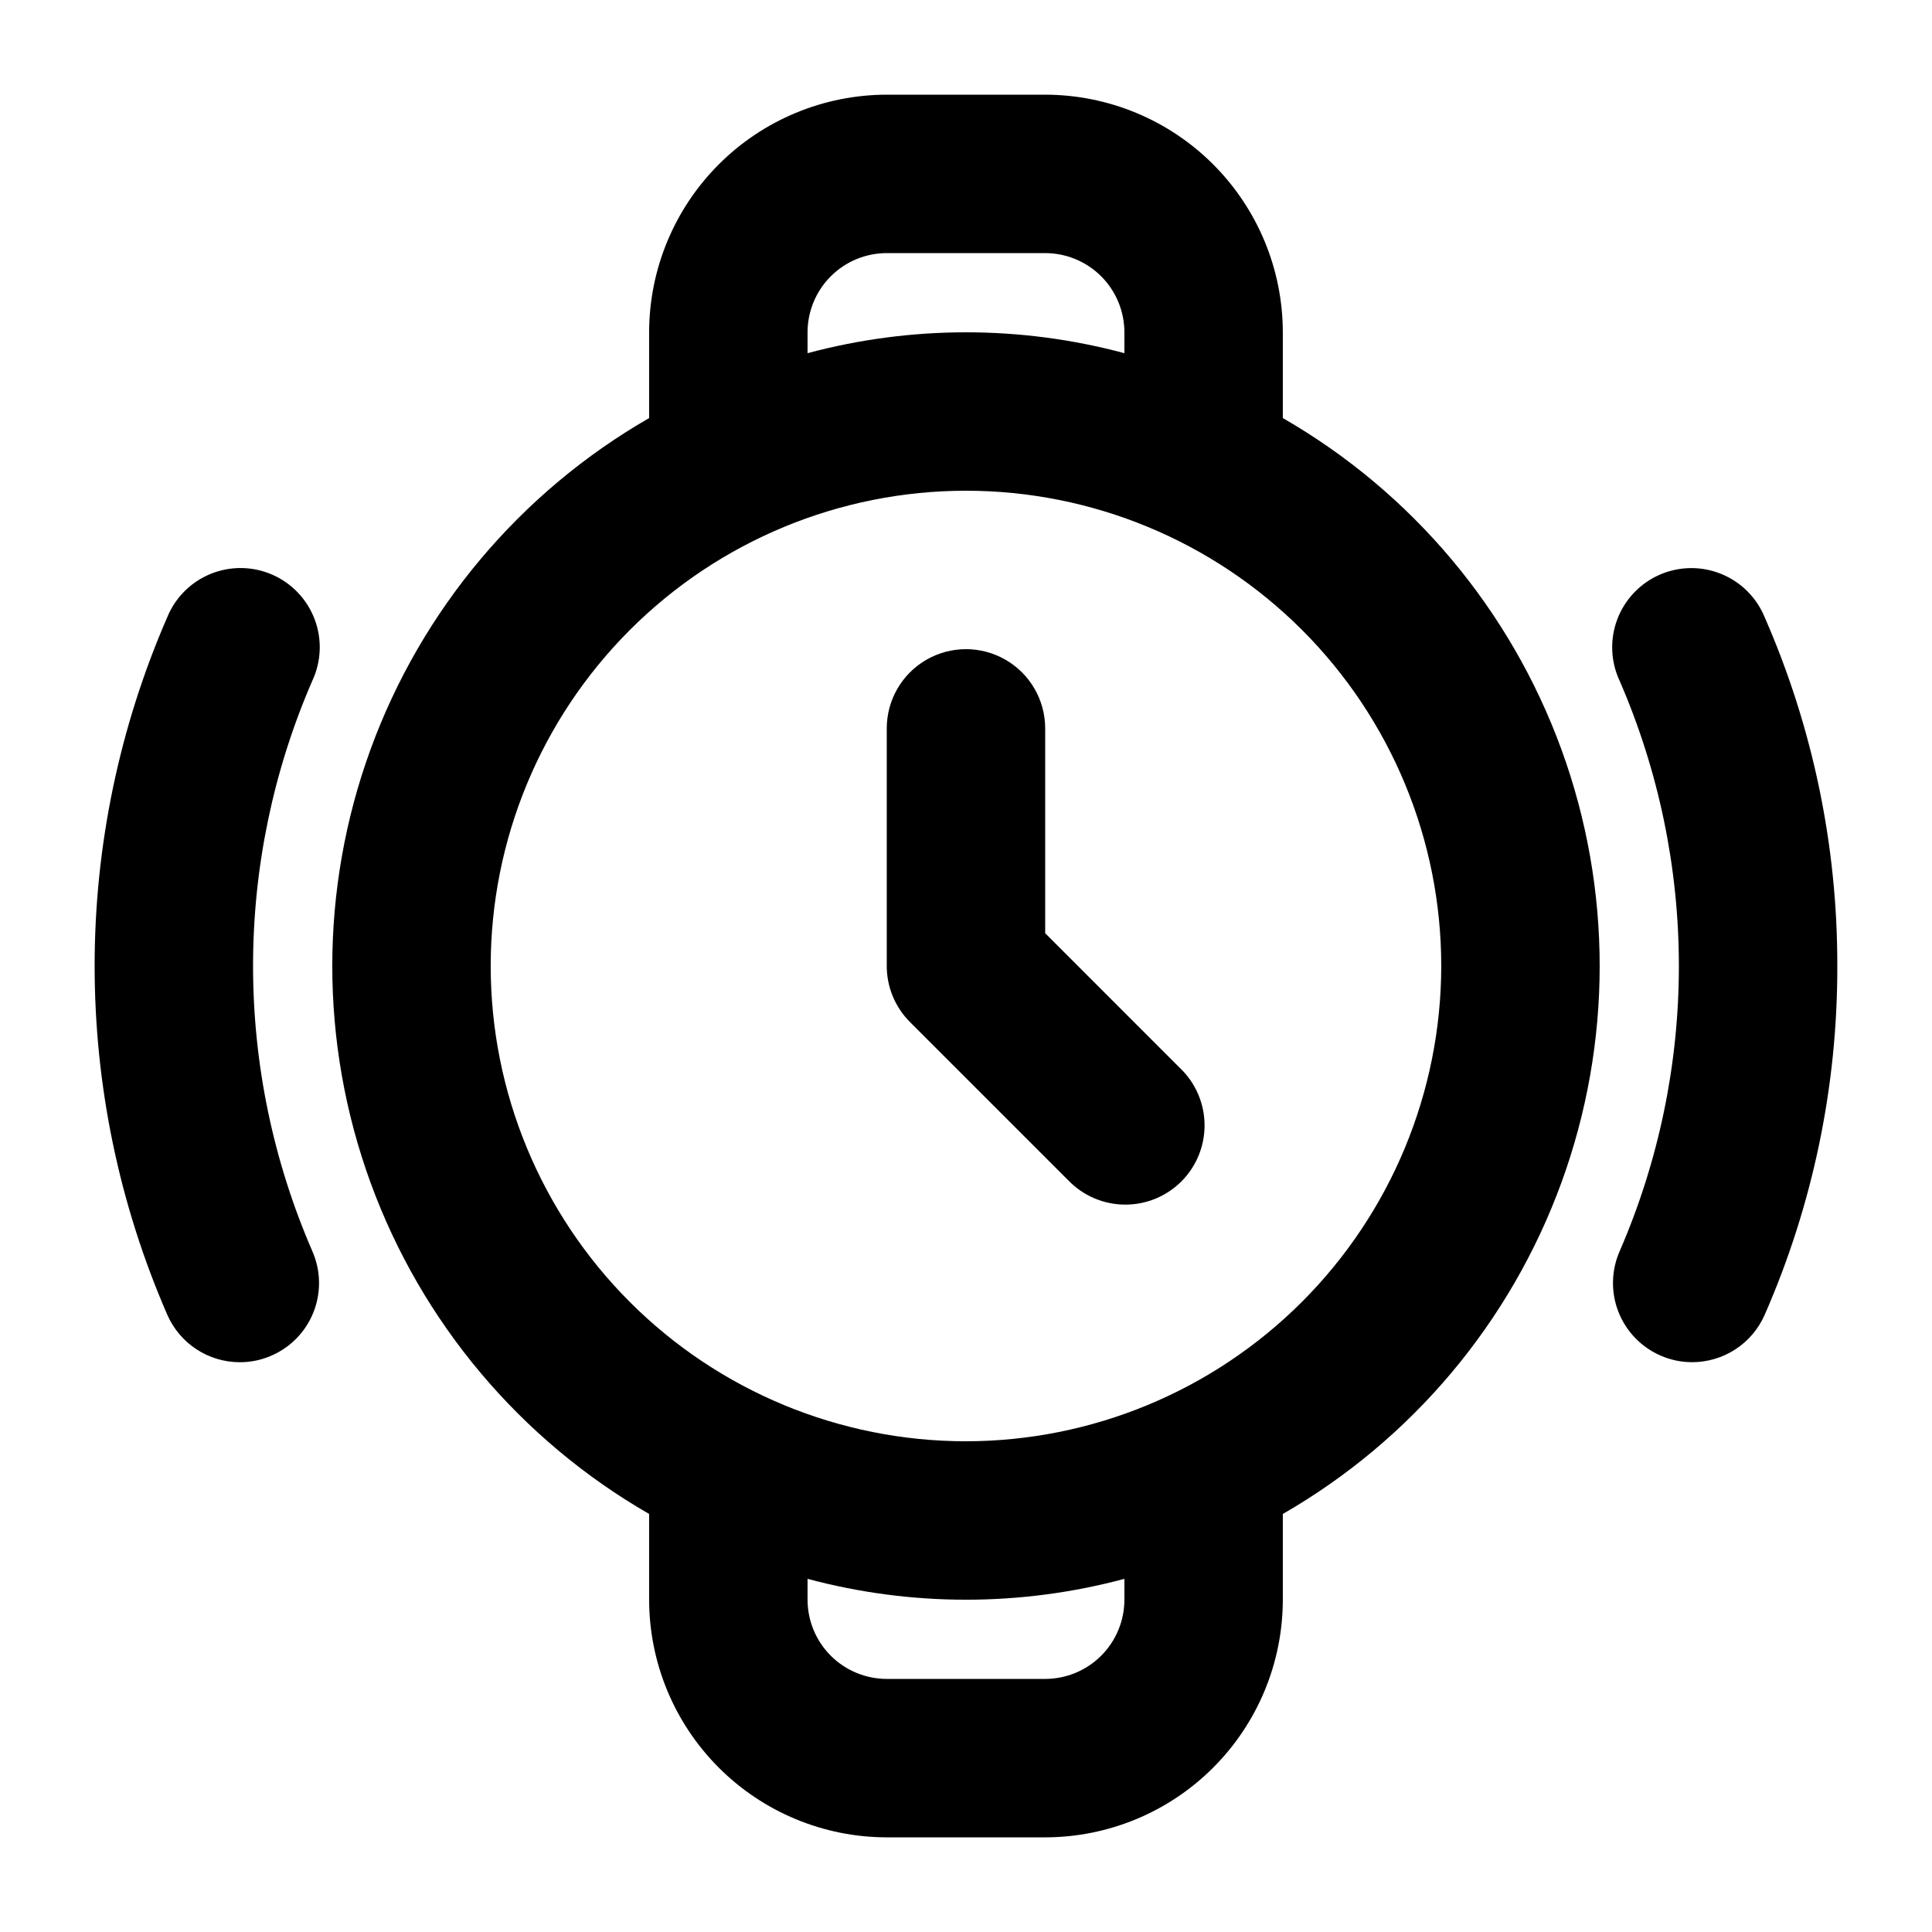
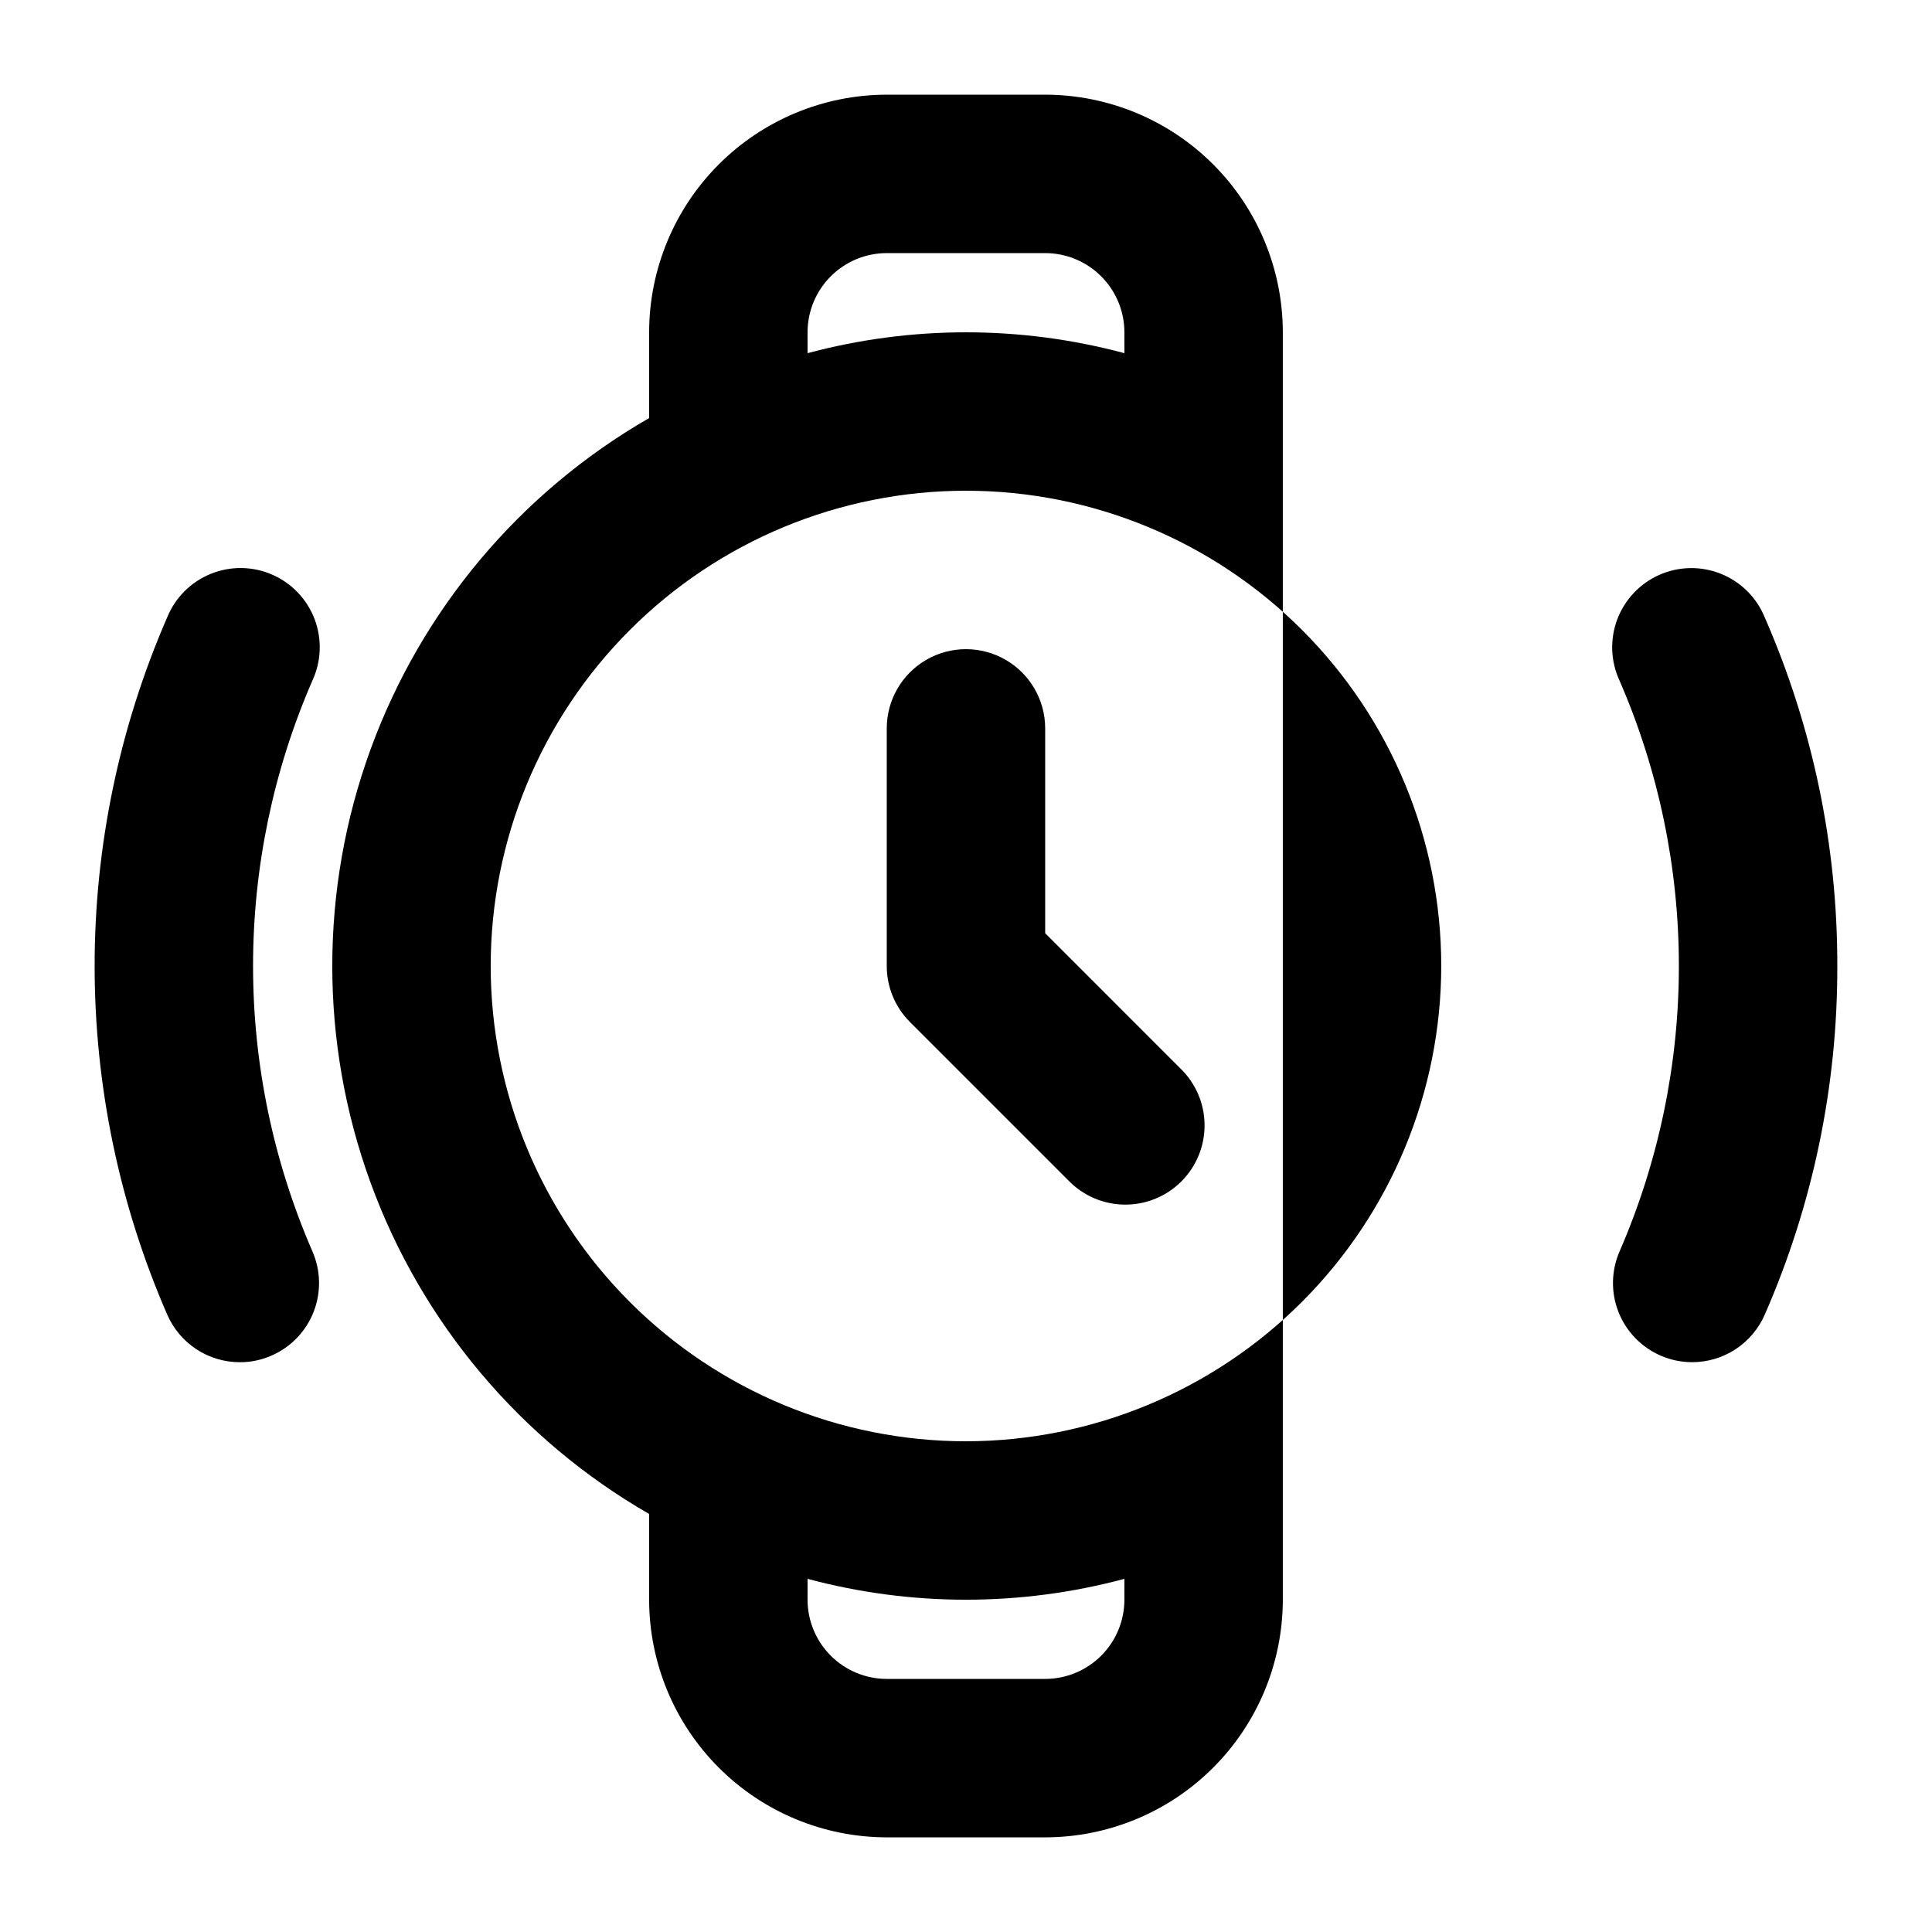
<svg xmlns="http://www.w3.org/2000/svg" fill="#000000" width="800px" height="800px" version="1.1" viewBox="144 144 512 512">
-   <path d="m483.96 254.79v-22.723c-0.016-16.695-6.656-32.703-18.465-44.512-11.805-11.805-27.812-18.445-44.508-18.465h-41.984c-16.699 0.02-32.707 6.66-44.512 18.465-11.805 11.809-18.449 27.816-18.465 44.512v22.723c-34.184 19.676-60.332 50.781-73.84 87.84-13.504 37.055-13.504 77.691 0 114.75 13.508 37.055 39.656 68.16 73.84 87.836v22.723c0.016 16.699 6.66 32.707 18.465 44.512 11.805 11.809 27.812 18.449 44.512 18.465h41.984c16.695-0.016 32.703-6.656 44.508-18.465 11.809-11.805 18.449-27.812 18.465-44.512v-22.723c34.188-19.676 60.332-50.781 73.84-87.836 13.508-37.059 13.508-77.695 0-114.75-13.508-37.059-39.652-68.164-73.84-87.84zm-125.95-22.723c0.004-5.566 2.215-10.906 6.152-14.84 3.934-3.938 9.273-6.148 14.84-6.152h41.984c5.566 0.004 10.902 2.215 14.84 6.152 3.934 3.934 6.148 9.273 6.152 14.84v5.527c-27.508-7.371-56.465-7.371-83.969 0zm83.969 335.87c-0.004 5.566-2.219 10.906-6.152 14.84-3.938 3.938-9.273 6.148-14.84 6.152h-41.984c-5.566-0.004-10.906-2.215-14.84-6.152-3.938-3.934-6.148-9.273-6.152-14.84v-5.527c27.504 7.371 56.461 7.371 83.969 0zm-41.984-41.984c-33.406 0-65.441-13.27-89.062-36.891-23.621-23.617-36.891-55.656-36.891-89.059 0-33.406 13.27-65.441 36.891-89.062s55.656-36.891 89.062-36.891c33.402 0 65.441 13.27 89.059 36.891 23.621 23.621 36.891 55.656 36.891 89.062-0.035 33.391-13.316 65.406-36.93 89.02s-55.629 36.895-89.02 36.93zm-173.21-50.344c2.238 5.098 2.352 10.875 0.324 16.062-2.031 5.184-6.043 9.348-11.148 11.57-2.641 1.168-5.496 1.77-8.383 1.762-4.086 0.004-8.086-1.188-11.504-3.422-3.422-2.238-6.113-5.426-7.746-9.172-12.695-29.152-19.246-60.605-19.25-92.402-0.004-31.797 6.543-63.25 19.23-92.406 2.133-5.238 6.297-9.395 11.539-11.523 5.242-2.129 11.121-2.051 16.305 0.215 5.188 2.266 9.234 6.527 11.234 11.824 1.996 5.293 1.773 11.168-0.621 16.293-10.363 23.859-15.707 49.59-15.703 75.598 0.004 26.012 5.356 51.738 15.723 75.594zm404.12-75.605c0.07 31.797-6.477 63.262-19.227 92.395-1.637 3.742-4.328 6.93-7.746 9.168-3.422 2.238-7.418 3.426-11.504 3.426-2.887 0-5.742-0.598-8.387-1.762-5.102-2.227-9.109-6.391-11.141-11.574s-1.914-10.961 0.32-16.062c10.355-23.852 15.699-49.578 15.699-75.582 0-26.004-5.344-51.73-15.699-75.586-2.398-5.125-2.621-11-0.625-16.297 2-5.293 6.051-9.555 11.234-11.824 5.184-2.266 11.066-2.344 16.309-0.211 5.242 2.129 9.402 6.281 11.539 11.523 12.746 29.129 19.297 60.59 19.227 92.387zm-174.09 27.145v-0.004c4.051 3.914 6.359 9.285 6.406 14.918 0.051 5.629-2.164 11.043-6.144 15.027-3.984 3.981-9.398 6.195-15.027 6.144-5.633-0.047-11.004-2.356-14.918-6.406l-41.984-41.984c-3.938-3.934-6.148-9.273-6.148-14.84v-62.977c0-7.5 4-14.43 10.496-18.18 6.492-3.75 14.496-3.75 20.992 0 6.492 3.75 10.496 10.68 10.496 18.18v54.285z" />
+   <path d="m483.96 254.79v-22.723c-0.016-16.695-6.656-32.703-18.465-44.512-11.805-11.805-27.812-18.445-44.508-18.465h-41.984c-16.699 0.02-32.707 6.66-44.512 18.465-11.805 11.809-18.449 27.816-18.465 44.512v22.723c-34.184 19.676-60.332 50.781-73.84 87.84-13.504 37.055-13.504 77.691 0 114.75 13.508 37.055 39.656 68.16 73.84 87.836v22.723c0.016 16.699 6.66 32.707 18.465 44.512 11.805 11.809 27.812 18.449 44.512 18.465h41.984c16.695-0.016 32.703-6.656 44.508-18.465 11.809-11.805 18.449-27.812 18.465-44.512v-22.723zm-125.95-22.723c0.004-5.566 2.215-10.906 6.152-14.84 3.934-3.938 9.273-6.148 14.84-6.152h41.984c5.566 0.004 10.902 2.215 14.84 6.152 3.934 3.934 6.148 9.273 6.152 14.84v5.527c-27.508-7.371-56.465-7.371-83.969 0zm83.969 335.87c-0.004 5.566-2.219 10.906-6.152 14.84-3.938 3.938-9.273 6.148-14.84 6.152h-41.984c-5.566-0.004-10.906-2.215-14.84-6.152-3.938-3.934-6.148-9.273-6.152-14.84v-5.527c27.504 7.371 56.461 7.371 83.969 0zm-41.984-41.984c-33.406 0-65.441-13.27-89.062-36.891-23.621-23.617-36.891-55.656-36.891-89.059 0-33.406 13.27-65.441 36.891-89.062s55.656-36.891 89.062-36.891c33.402 0 65.441 13.27 89.059 36.891 23.621 23.621 36.891 55.656 36.891 89.062-0.035 33.391-13.316 65.406-36.93 89.02s-55.629 36.895-89.02 36.93zm-173.21-50.344c2.238 5.098 2.352 10.875 0.324 16.062-2.031 5.184-6.043 9.348-11.148 11.57-2.641 1.168-5.496 1.77-8.383 1.762-4.086 0.004-8.086-1.188-11.504-3.422-3.422-2.238-6.113-5.426-7.746-9.172-12.695-29.152-19.246-60.605-19.25-92.402-0.004-31.797 6.543-63.25 19.23-92.406 2.133-5.238 6.297-9.395 11.539-11.523 5.242-2.129 11.121-2.051 16.305 0.215 5.188 2.266 9.234 6.527 11.234 11.824 1.996 5.293 1.773 11.168-0.621 16.293-10.363 23.859-15.707 49.59-15.703 75.598 0.004 26.012 5.356 51.738 15.723 75.594zm404.12-75.605c0.07 31.797-6.477 63.262-19.227 92.395-1.637 3.742-4.328 6.93-7.746 9.168-3.422 2.238-7.418 3.426-11.504 3.426-2.887 0-5.742-0.598-8.387-1.762-5.102-2.227-9.109-6.391-11.141-11.574s-1.914-10.961 0.32-16.062c10.355-23.852 15.699-49.578 15.699-75.582 0-26.004-5.344-51.73-15.699-75.586-2.398-5.125-2.621-11-0.625-16.297 2-5.293 6.051-9.555 11.234-11.824 5.184-2.266 11.066-2.344 16.309-0.211 5.242 2.129 9.402 6.281 11.539 11.523 12.746 29.129 19.297 60.59 19.227 92.387zm-174.09 27.145v-0.004c4.051 3.914 6.359 9.285 6.406 14.918 0.051 5.629-2.164 11.043-6.144 15.027-3.984 3.981-9.398 6.195-15.027 6.144-5.633-0.047-11.004-2.356-14.918-6.406l-41.984-41.984c-3.938-3.934-6.148-9.273-6.148-14.84v-62.977c0-7.5 4-14.43 10.496-18.18 6.492-3.75 14.496-3.75 20.992 0 6.492 3.75 10.496 10.68 10.496 18.18v54.285z" />
</svg>